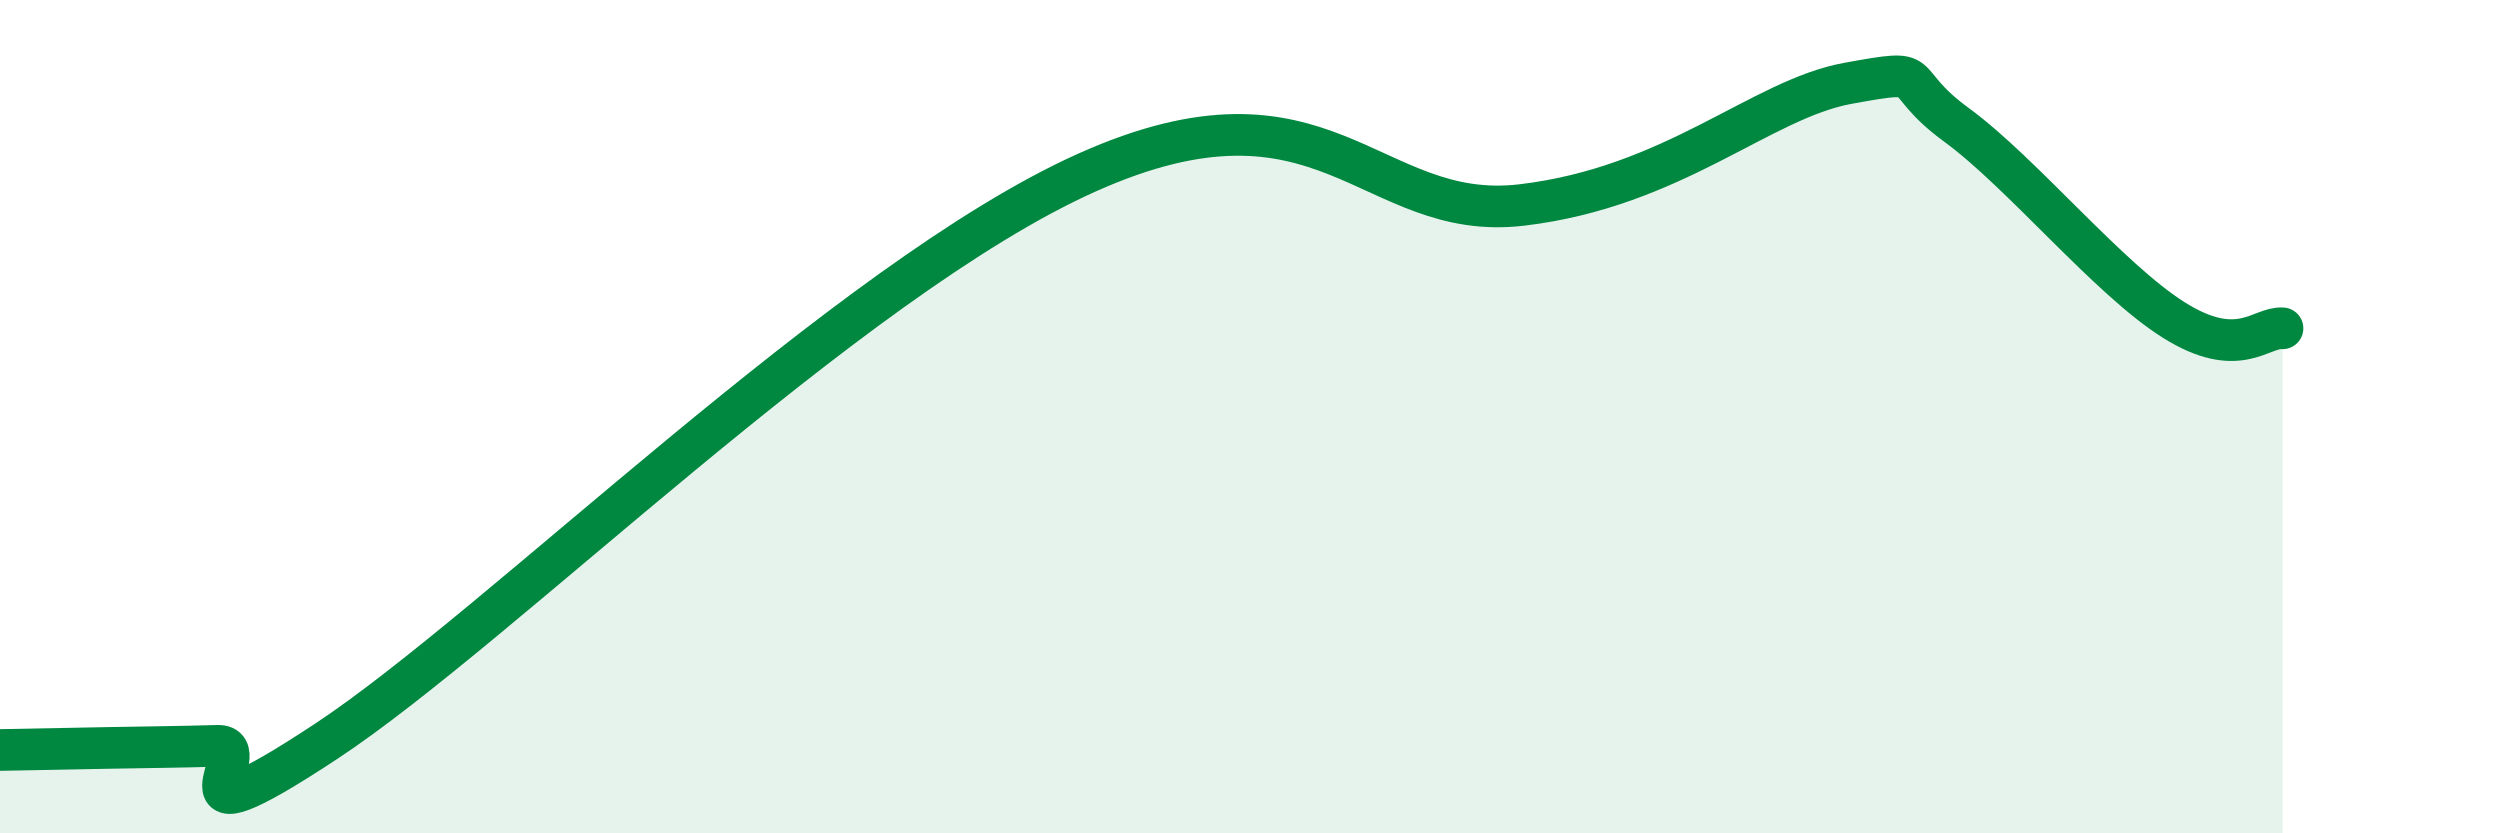
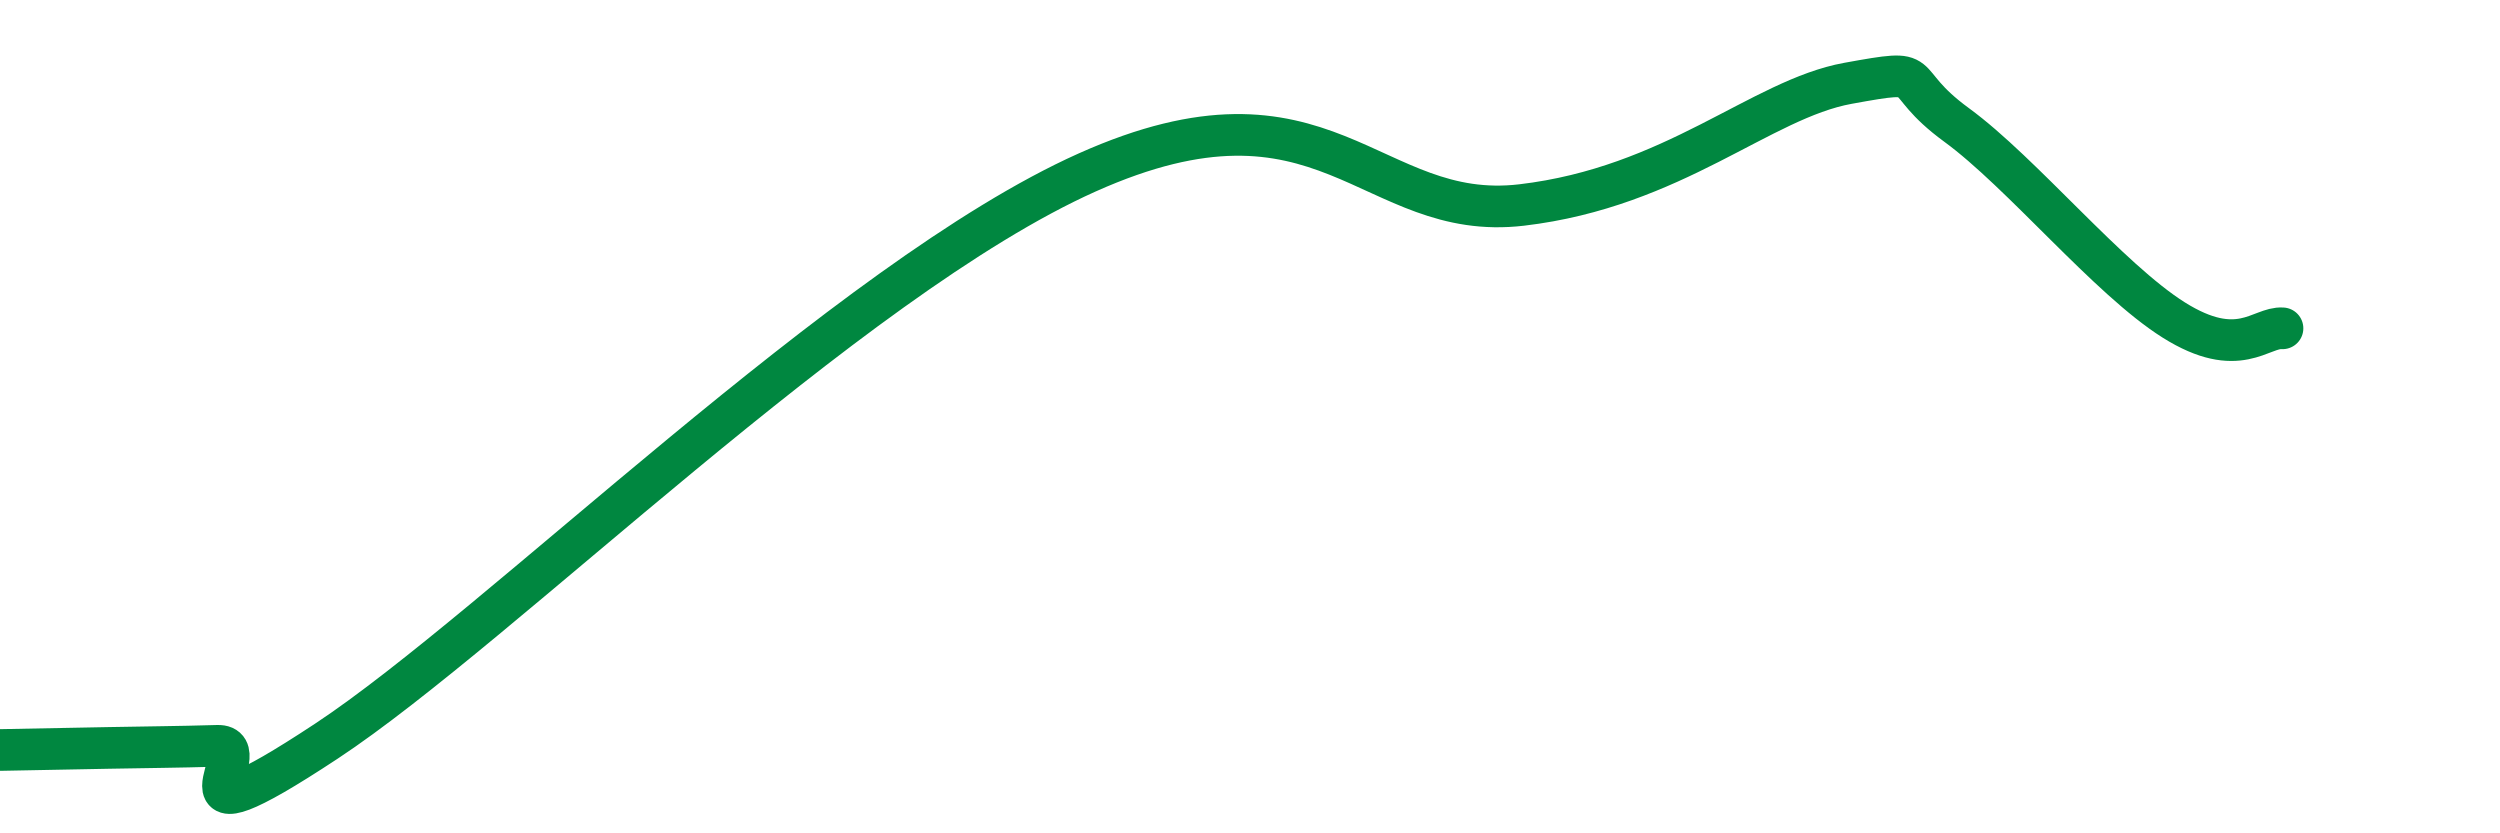
<svg xmlns="http://www.w3.org/2000/svg" width="60" height="20" viewBox="0 0 60 20">
-   <path d="M 0,18 C 0.52,17.99 1.57,17.97 2.61,17.95 C 3.65,17.93 4.18,17.93 5.22,17.9 C 6.26,17.87 3.66,20.54 7.83,17.79 C 12,15.04 20.35,6.71 26.09,4.14 C 31.83,1.57 32.87,5.35 36.52,4.92 C 40.17,4.49 42.26,2.38 44.35,2 C 46.44,1.62 45.4,1.86 46.96,3 C 48.52,4.14 50.61,6.7 52.17,7.68 C 53.73,8.66 54.26,7.84 54.78,7.88L54.78 20L0 20Z" fill="#008740" opacity="0.1" stroke-linecap="round" stroke-linejoin="round" />
  <path d="M 0,18 C 0.52,17.99 1.57,17.97 2.61,17.95 C 3.65,17.93 4.18,17.93 5.22,17.9 C 6.26,17.87 3.66,20.54 7.83,17.79 C 12,15.04 20.35,6.71 26.09,4.14 C 31.83,1.57 32.87,5.35 36.52,4.92 C 40.17,4.49 42.26,2.38 44.35,2 C 46.44,1.62 45.4,1.86 46.96,3 C 48.52,4.14 50.61,6.7 52.17,7.68 C 53.73,8.66 54.26,7.84 54.78,7.88" stroke="#008740" stroke-width="1" fill="none" stroke-linecap="round" stroke-linejoin="round" />
</svg>